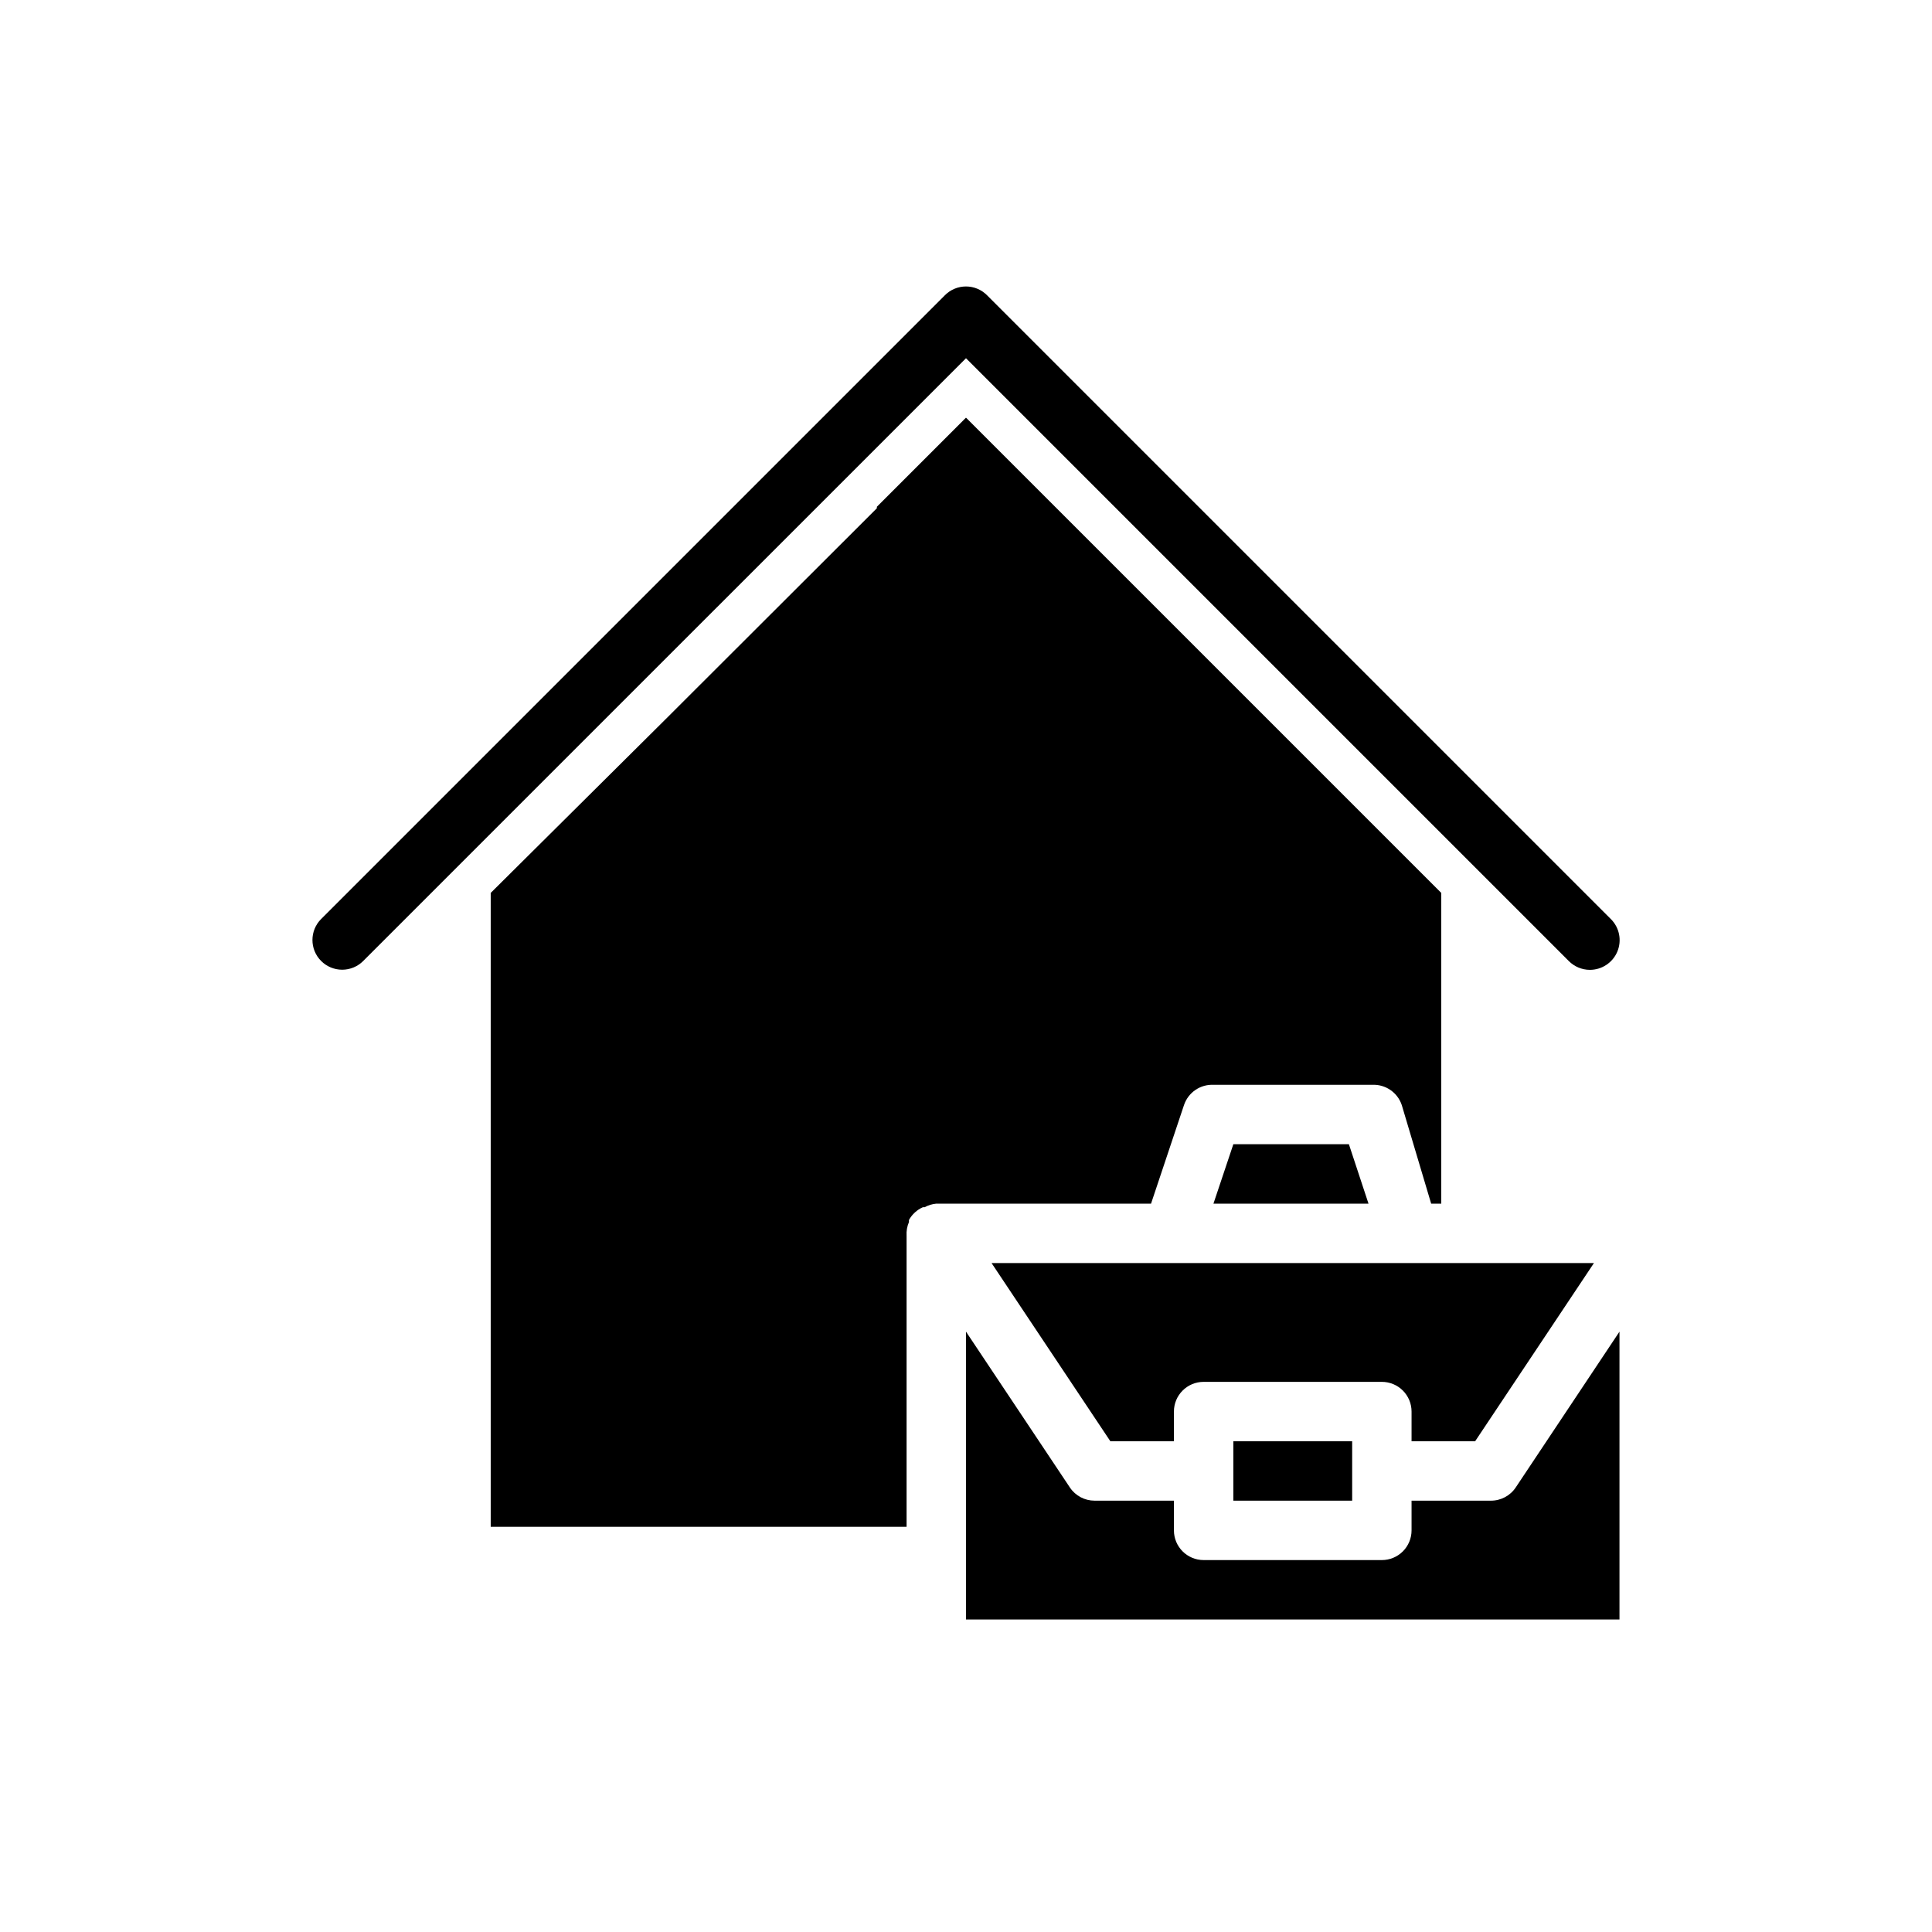
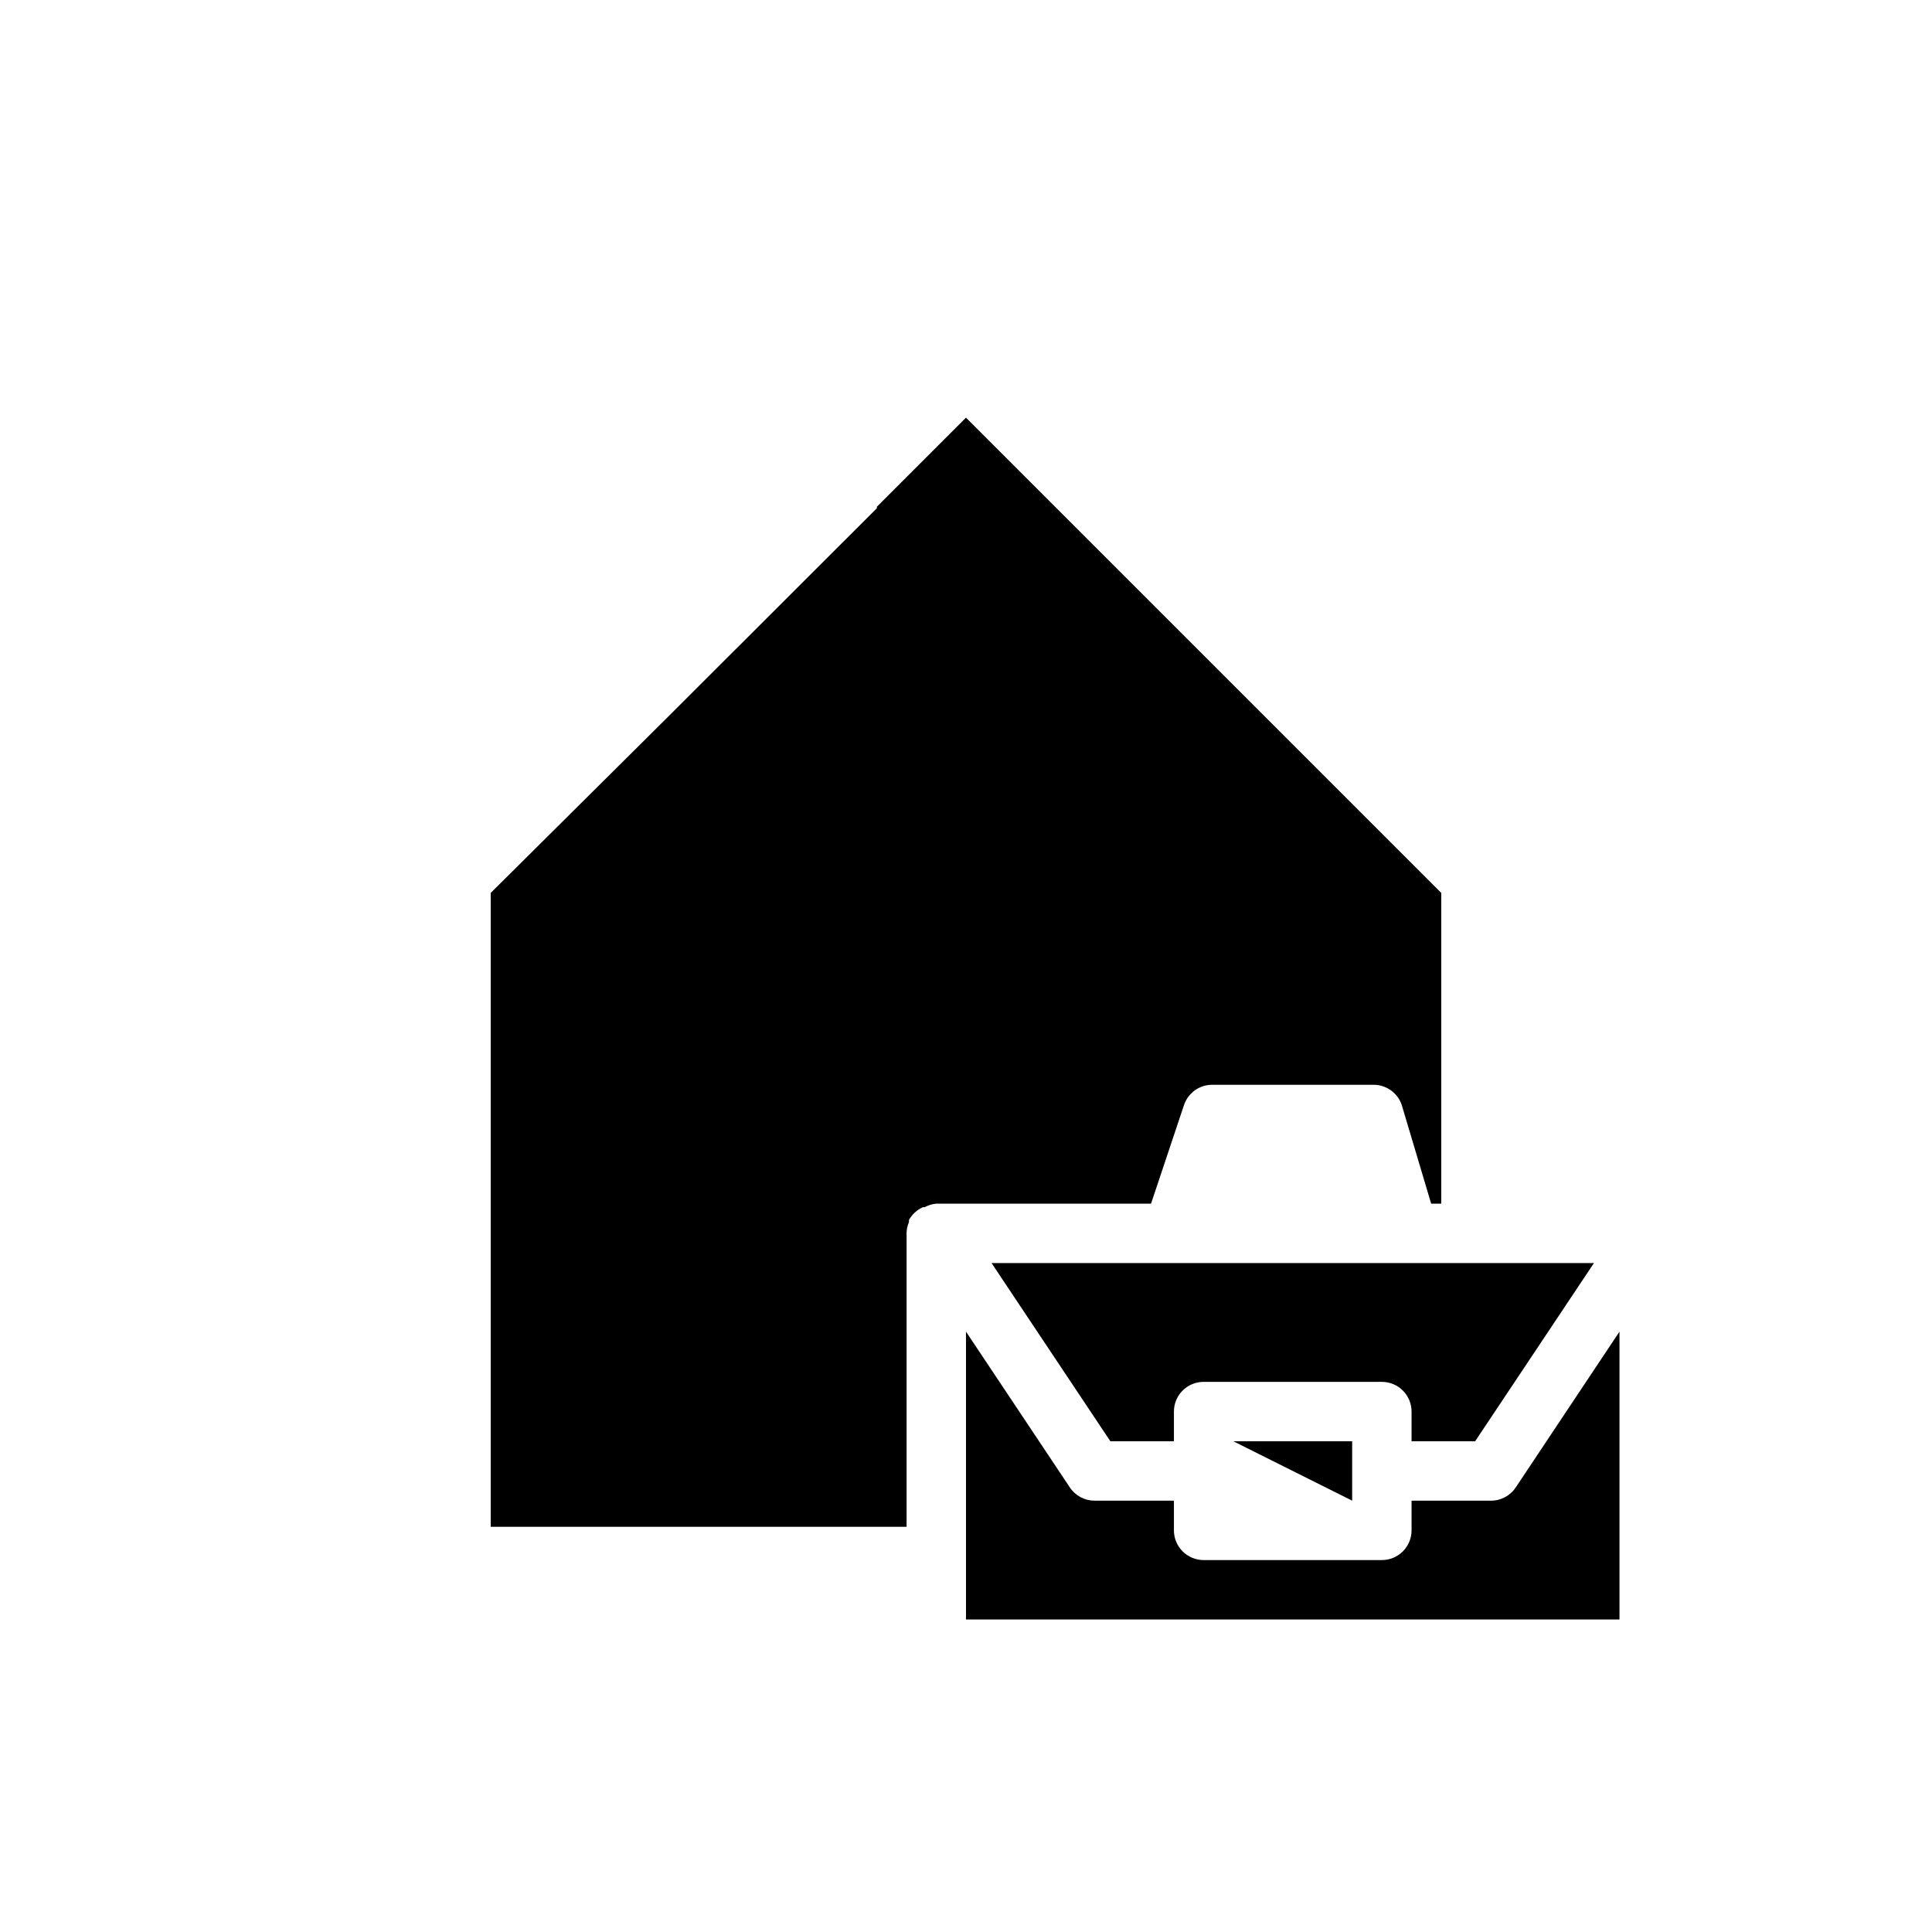
<svg xmlns="http://www.w3.org/2000/svg" fill="#000000" width="800px" height="800px" version="1.1" viewBox="144 144 512 512">
  <g>
-     <path d="m470.85 447.23-5.273 15.746h41.09l-5.195-15.746z" />
    <path d="m376.38 278.69-56.129 56.047-46.207 45.895v167.99h110.21v-77.145c-0.078-1.238 0.137-2.481 0.629-3.621v-0.551c0.832-1.5 2.133-2.691 3.703-3.387h0.473-0.004c0.949-0.52 1.996-0.844 3.07-0.941h56.914l8.738-26.137c1.129-3.348 4.348-5.539 7.875-5.352h41.957c3.527-0.188 6.746 2.004 7.871 5.352l7.793 26.137h2.676v-82.344l-125.95-125.95-23.617 23.617c0.004 0 0.004 0.316 0.004 0.395z" />
    <path d="m517.61 478.72h-110.84l31.488 47.23h16.844v-7.871c0-4.348 3.527-7.871 7.875-7.871h47.23c2.086 0 4.09 0.828 5.566 2.305 1.477 1.477 2.305 3.481 2.305 5.566v7.871h16.848l31.488-47.23z" />
-     <path d="m470.85 525.95h31.488v15.742h-31.488z" />
+     <path d="m470.85 525.95h31.488v15.742z" />
    <path d="m545.71 538.15c-1.465 2.223-3.953 3.555-6.613 3.543h-21.02v7.871c0 2.09-0.828 4.09-2.305 5.566-1.477 1.477-3.481 2.305-5.566 2.305h-47.23c-4.348 0-7.875-3.523-7.875-7.871v-7.871h-21.016c-2.621 0.004-5.07-1.293-6.535-3.465l-27.551-41.328v76.281h173.18v-76.281z" />
-     <path d="m565.31 401.02c-2.106-0.012-4.117-0.859-5.59-2.363l-159.72-159.72-159.73 159.72c-1.477 1.492-3.488 2.328-5.586 2.328-2.102 0-4.113-0.836-5.59-2.328-3.055-3.07-3.055-8.027 0-11.098l165.31-165.31c1.477-1.492 3.488-2.332 5.59-2.332 2.098 0 4.109 0.84 5.586 2.332l165.31 165.31c2.273 2.25 2.953 5.652 1.73 8.605-1.227 2.953-4.121 4.871-7.316 4.856z" />
  </g>
</svg>